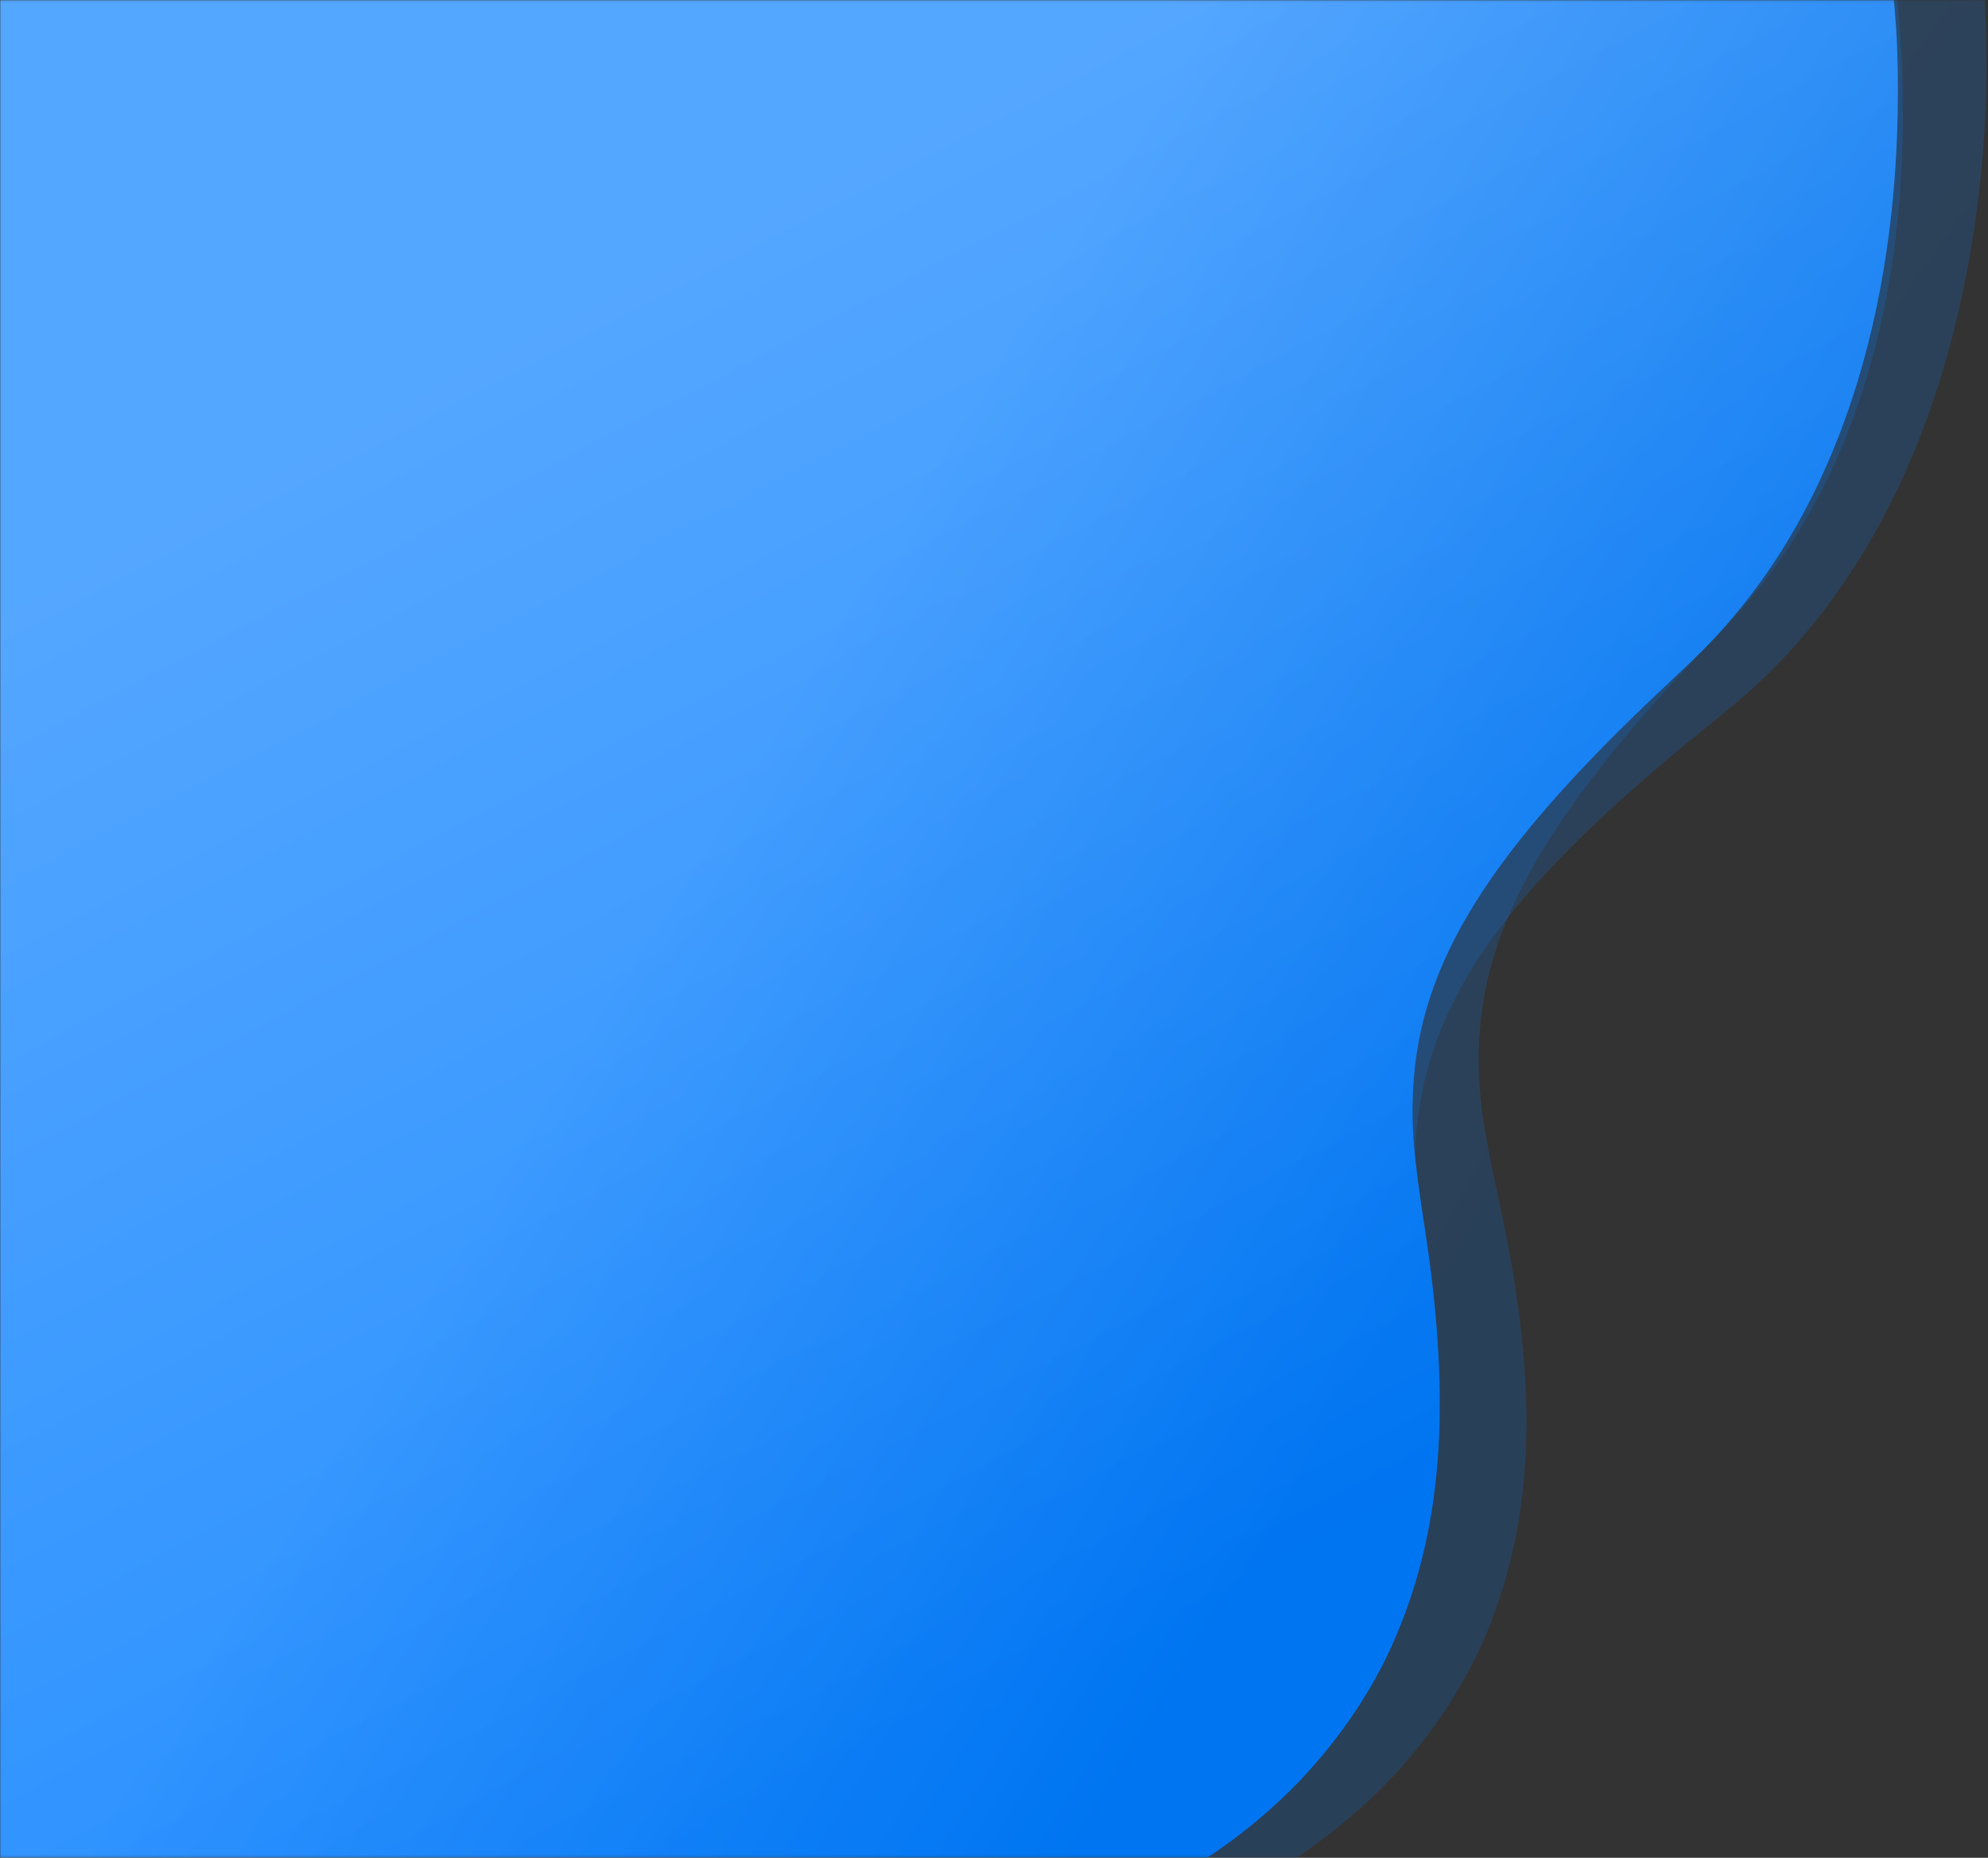
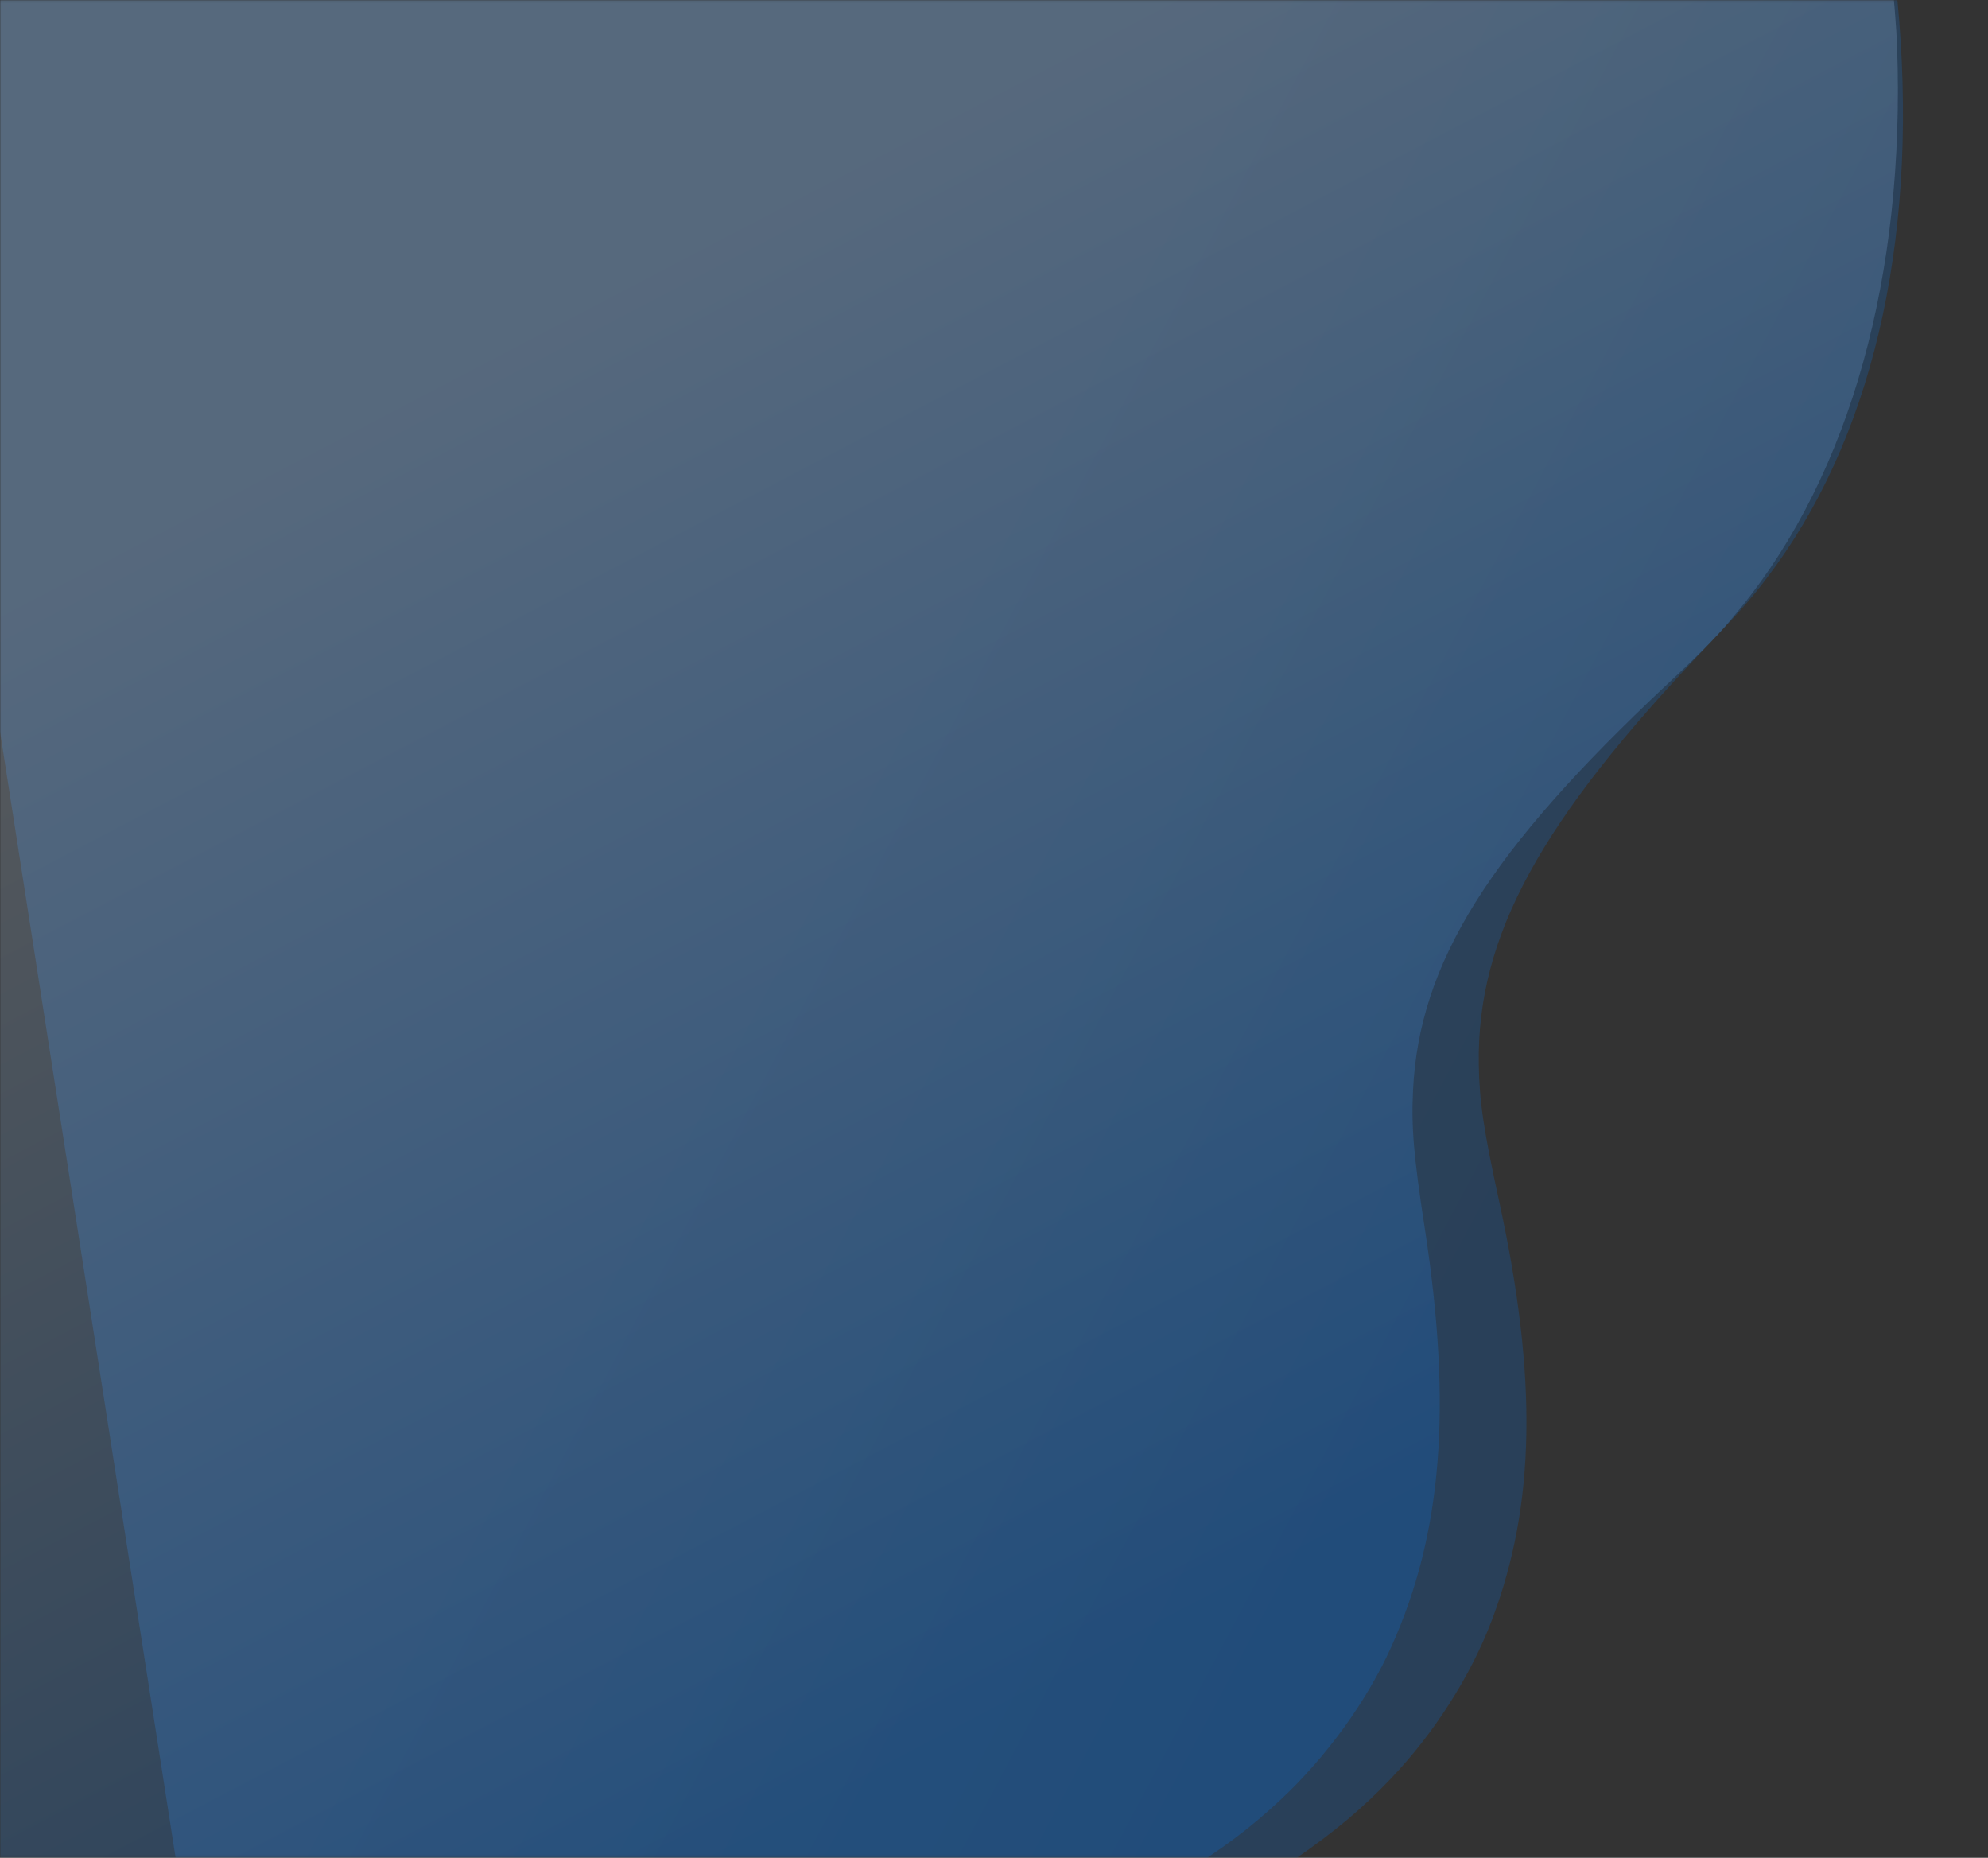
<svg xmlns="http://www.w3.org/2000/svg" width="822" height="768" viewBox="0 0 822 768" fill="none">
  <rect x="0" y="0" width="822" height="768" fill="#333333" stroke="none" />
  <mask id="mask0_6297_12597" style="mask-type:alpha" maskUnits="userSpaceOnUse" x="0" y="0" width="822" height="768">
    <rect width="822" height="767.785" transform="matrix(-1 0 0 1 822 0.086)" fill="#D9D9D9" />
  </mask>
  <g mask="url(#mask0_6297_12597)">
-     <path fill-rule="evenodd" clip-rule="evenodd" d="M775.219 -55.142C776.798 -52.921 782.842 -17.35 784.465 -0.731C793.664 93.499 776.08 175.876 734.429 233.661C726.117 245.192 721.304 250.808 705.834 267.024C636.676 339.518 610.704 387.064 611.446 439.814C611.662 455.175 613.424 467.051 619.866 496.591C635.821 569.754 634.914 622.091 616.867 669.735C608.133 692.796 593.019 716.486 575 735.36C552.434 758.997 528.917 775.039 452.504 818.919C428.651 832.617 404.792 846.681 399.485 850.173C371.465 868.607 358.869 882.918 353.826 902.056L352.091 908.643L87.874 865.857L-12.216 396.071L-38.447 55.922L-46.871 -55.143L209.121 -39.894C447.97 -176.98 774.995 -55.457 775.219 -55.142Z" fill="url(#paint0_linear_6297_12597)" fill-opacity="0.2" />
-     <path fill-rule="evenodd" clip-rule="evenodd" d="M819.713 -10.124C820.96 -7.74 821.856 28.235 821.082 44.903C816.699 139.413 787.452 219.068 737.866 271.551C727.97 282.024 722.392 287.036 704.727 301.326C625.754 365.211 593.182 409.354 586.357 461.751C584.37 477.009 584.414 488.99 586.568 519.029C591.903 593.429 583.502 645.226 558.776 690.384C546.809 712.242 528.425 733.985 507.851 750.616C482.085 771.444 456.464 784.63 374.398 819.3C348.78 830.123 323.104 841.308 317.341 844.156C286.911 859.193 272.37 871.928 264.625 890.323L261.96 896.653L6.078 823.641L-25.839 346.182L-87.104 -52.74L256.145 -60.531C512.655 -168.828 819.536 -10.463 819.713 -10.124Z" fill="url(#paint1_linear_6297_12597)" fill-opacity="0.2" />
-     <path fill-rule="evenodd" clip-rule="evenodd" d="M778.579 -35.193C780.016 -32.896 783.838 2.923 784.423 19.597C787.745 114.142 765.061 195.506 719.879 251.108C710.862 262.204 705.708 267.569 689.253 282.982C615.692 351.887 586.801 398.053 584.259 450.758C583.519 466.106 584.539 478.052 589.132 507.869C600.509 581.719 596.347 633.929 575.363 680.592C565.207 703.177 548.642 726.071 529.478 744.009C505.476 766.476 480.997 781.311 401.973 821.282C377.305 833.76 352.608 846.603 347.092 849.822C317.968 866.819 304.502 880.476 298.276 899.33L296.133 905.819L-72.239 821.282L-35.704 375.741L-40.726 34.806L-40.726 -35.19C206.281 -160.058 778.375 -35.519 778.579 -35.193Z" fill="url(#paint2_linear_6297_12597)" />
+     <path fill-rule="evenodd" clip-rule="evenodd" d="M775.219 -55.142C776.798 -52.921 782.842 -17.35 784.465 -0.731C793.664 93.499 776.08 175.876 734.429 233.661C726.117 245.192 721.304 250.808 705.834 267.024C636.676 339.518 610.704 387.064 611.446 439.814C611.662 455.175 613.424 467.051 619.866 496.591C635.821 569.754 634.914 622.091 616.867 669.735C608.133 692.796 593.019 716.486 575 735.36C552.434 758.997 528.917 775.039 452.504 818.919C428.651 832.617 404.792 846.681 399.485 850.173C371.465 868.607 358.869 882.918 353.826 902.056L352.091 908.643L87.874 865.857L-38.447 55.922L-46.871 -55.143L209.121 -39.894C447.97 -176.98 774.995 -55.457 775.219 -55.142Z" fill="url(#paint0_linear_6297_12597)" fill-opacity="0.2" />
    <path fill-rule="evenodd" clip-rule="evenodd" d="M778.579 -35.193C780.016 -32.896 783.838 2.923 784.423 19.597C787.745 114.142 765.061 195.506 719.879 251.108C710.862 262.204 705.708 267.569 689.253 282.982C615.692 351.887 586.801 398.053 584.259 450.758C583.519 466.106 584.539 478.052 589.132 507.869C600.509 581.719 596.347 633.929 575.363 680.592C565.207 703.177 548.642 726.071 529.478 744.009C505.476 766.476 480.997 781.311 401.973 821.282C377.305 833.76 352.608 846.603 347.092 849.822C317.968 866.819 304.502 880.476 298.276 899.33L296.133 905.819L-72.239 821.282L-35.704 375.741L-40.726 34.806L-40.726 -35.19C206.281 -160.058 778.375 -35.519 778.579 -35.193Z" fill="url(#paint3_linear_6297_12597)" fill-opacity="0.2" />
  </g>
  <defs>
    <linearGradient id="paint0_linear_6297_12597" x1="636.692" y1="492.686" x2="323.284" y2="325.976" gradientUnits="userSpaceOnUse">
      <stop stop-color="#0073EE" />
      <stop offset="1" stop-color="#2F93FF" />
    </linearGradient>
    <linearGradient id="paint1_linear_6297_12597" x1="603.813" y1="517.109" x2="319.441" y2="312.004" gradientUnits="userSpaceOnUse">
      <stop stop-color="#0073EE" />
      <stop offset="1" stop-color="#2F93FF" />
    </linearGradient>
    <linearGradient id="paint2_linear_6297_12597" x1="606.175" y1="504.822" x2="304.76" y2="320.776" gradientUnits="userSpaceOnUse">
      <stop stop-color="#0073EE" />
      <stop offset="1" stop-color="#2F93FF" />
    </linearGradient>
    <linearGradient id="paint3_linear_6297_12597" x1="344.474" y1="72.041" x2="622.18" y2="602.55" gradientUnits="userSpaceOnUse">
      <stop stop-color="#E8F3FF" />
      <stop offset="1" stop-color="#007BFF" />
    </linearGradient>
  </defs>
</svg>